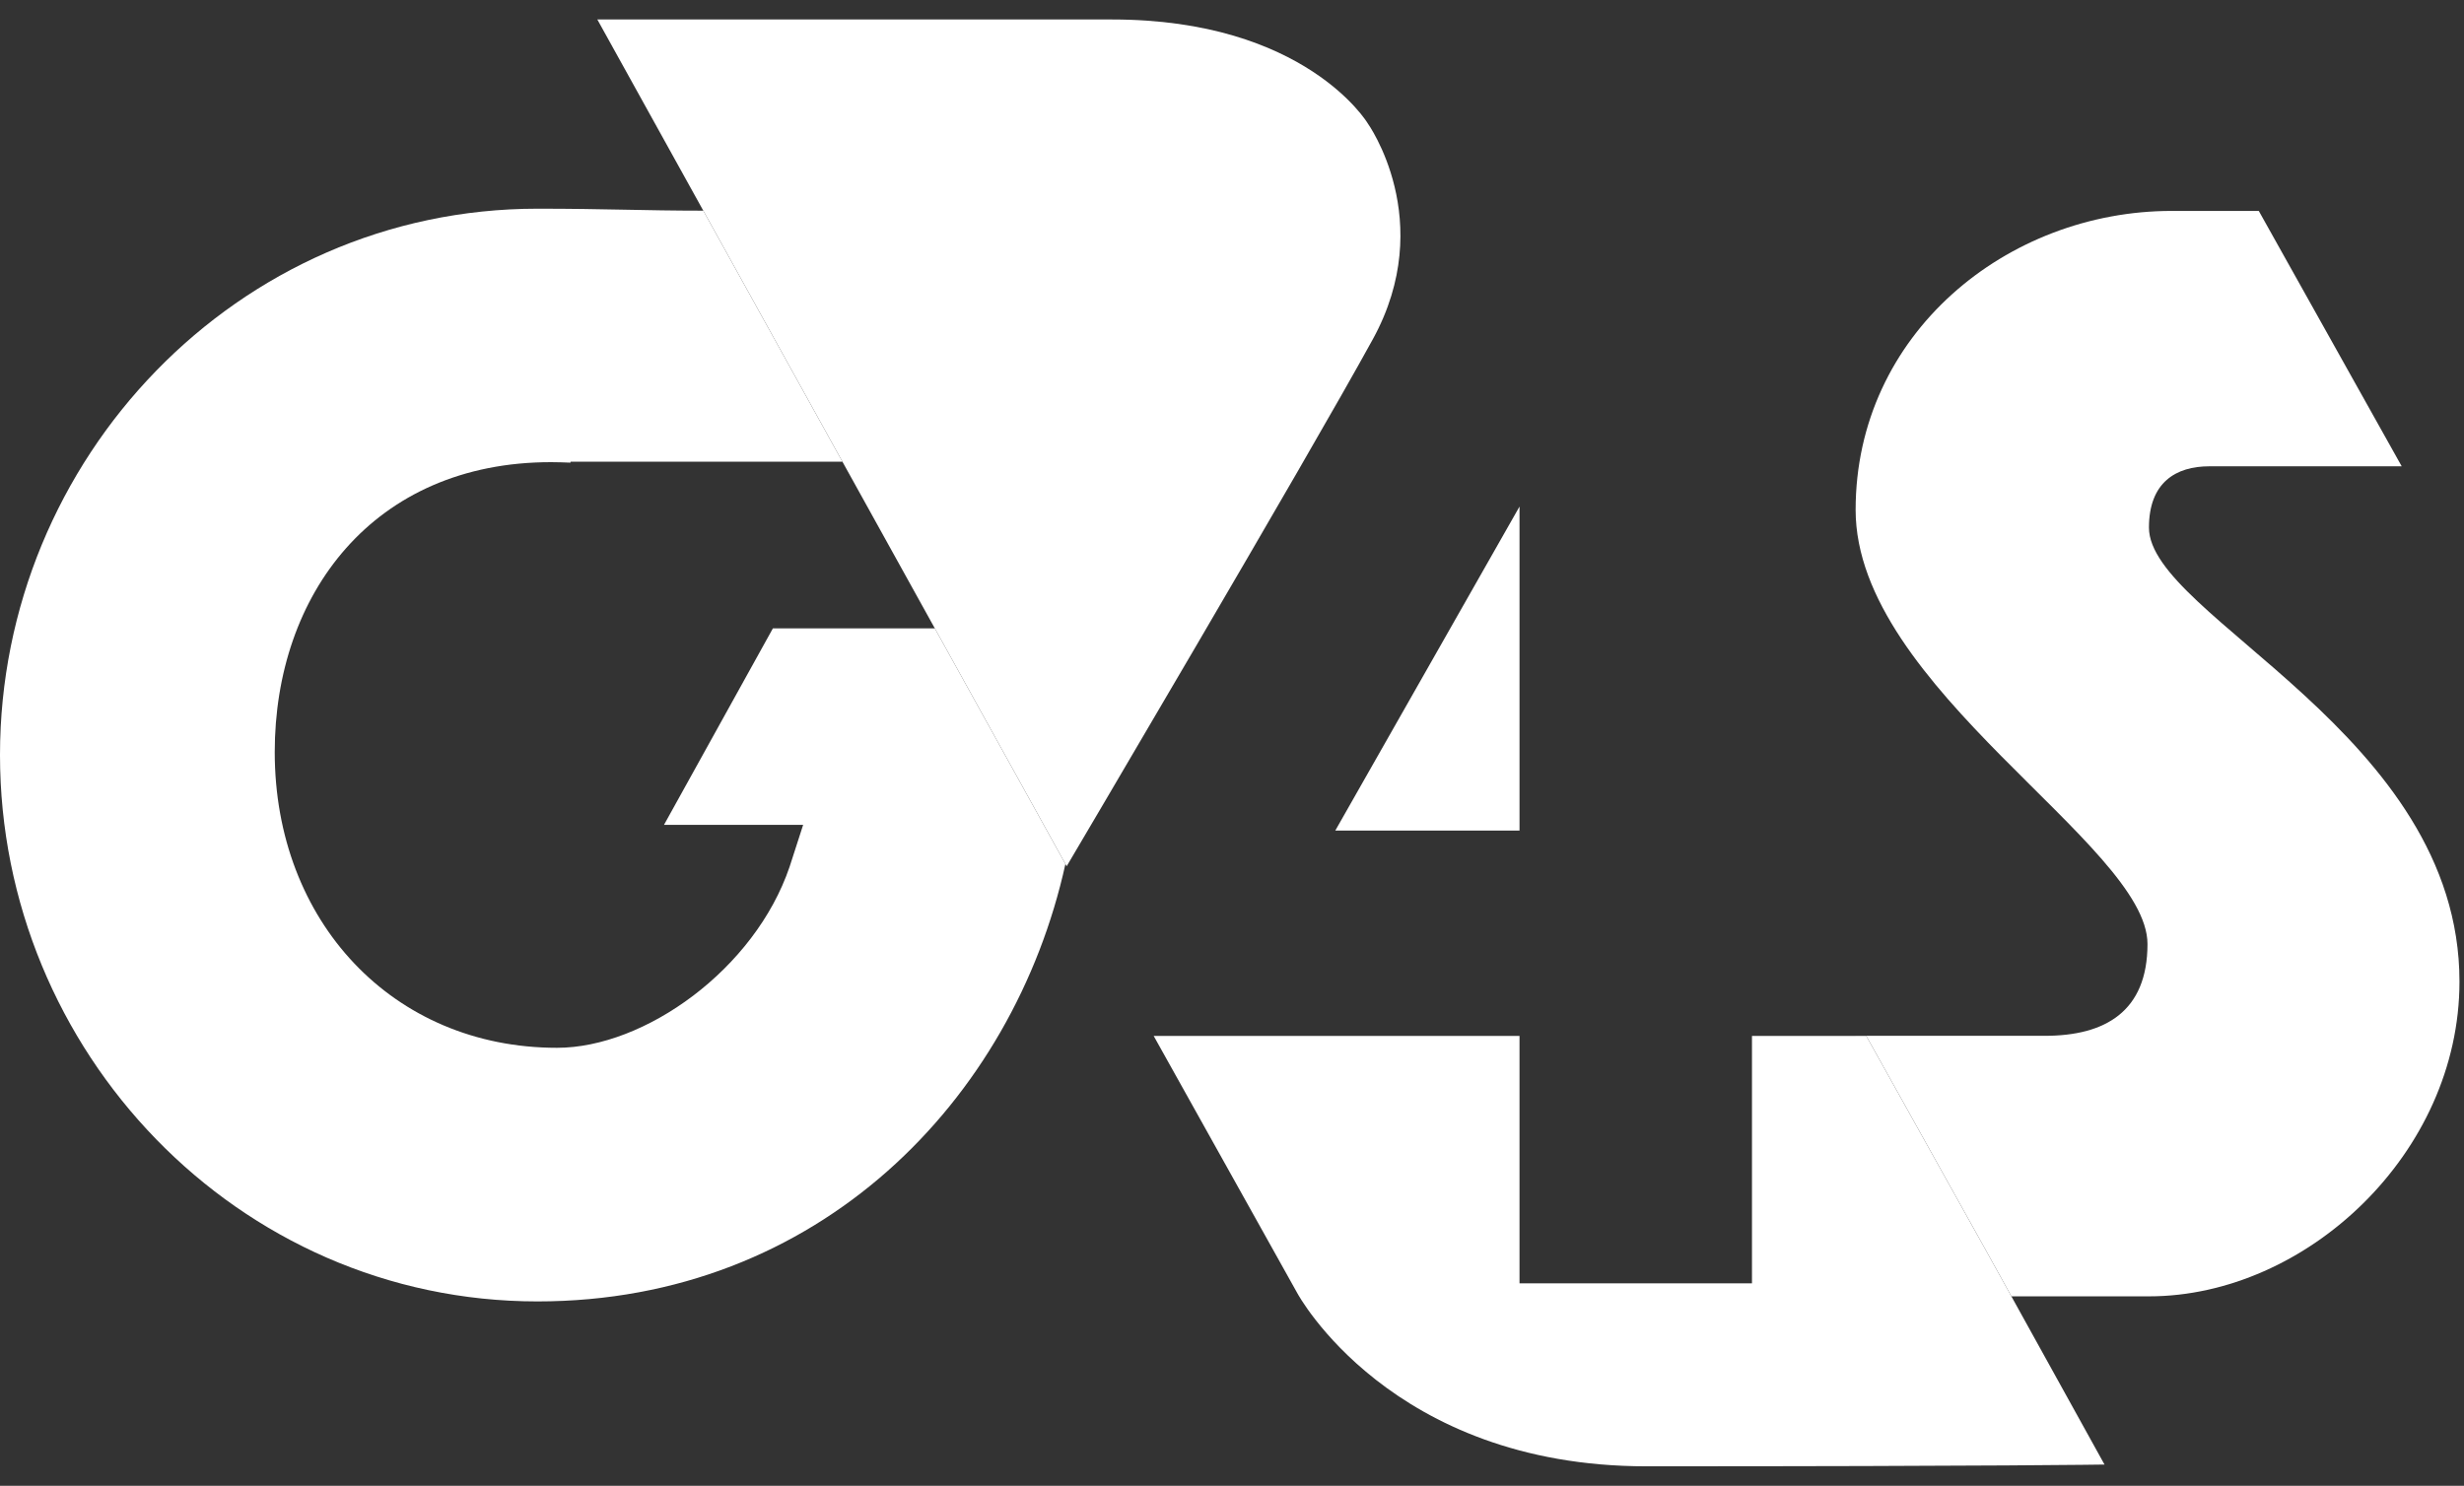
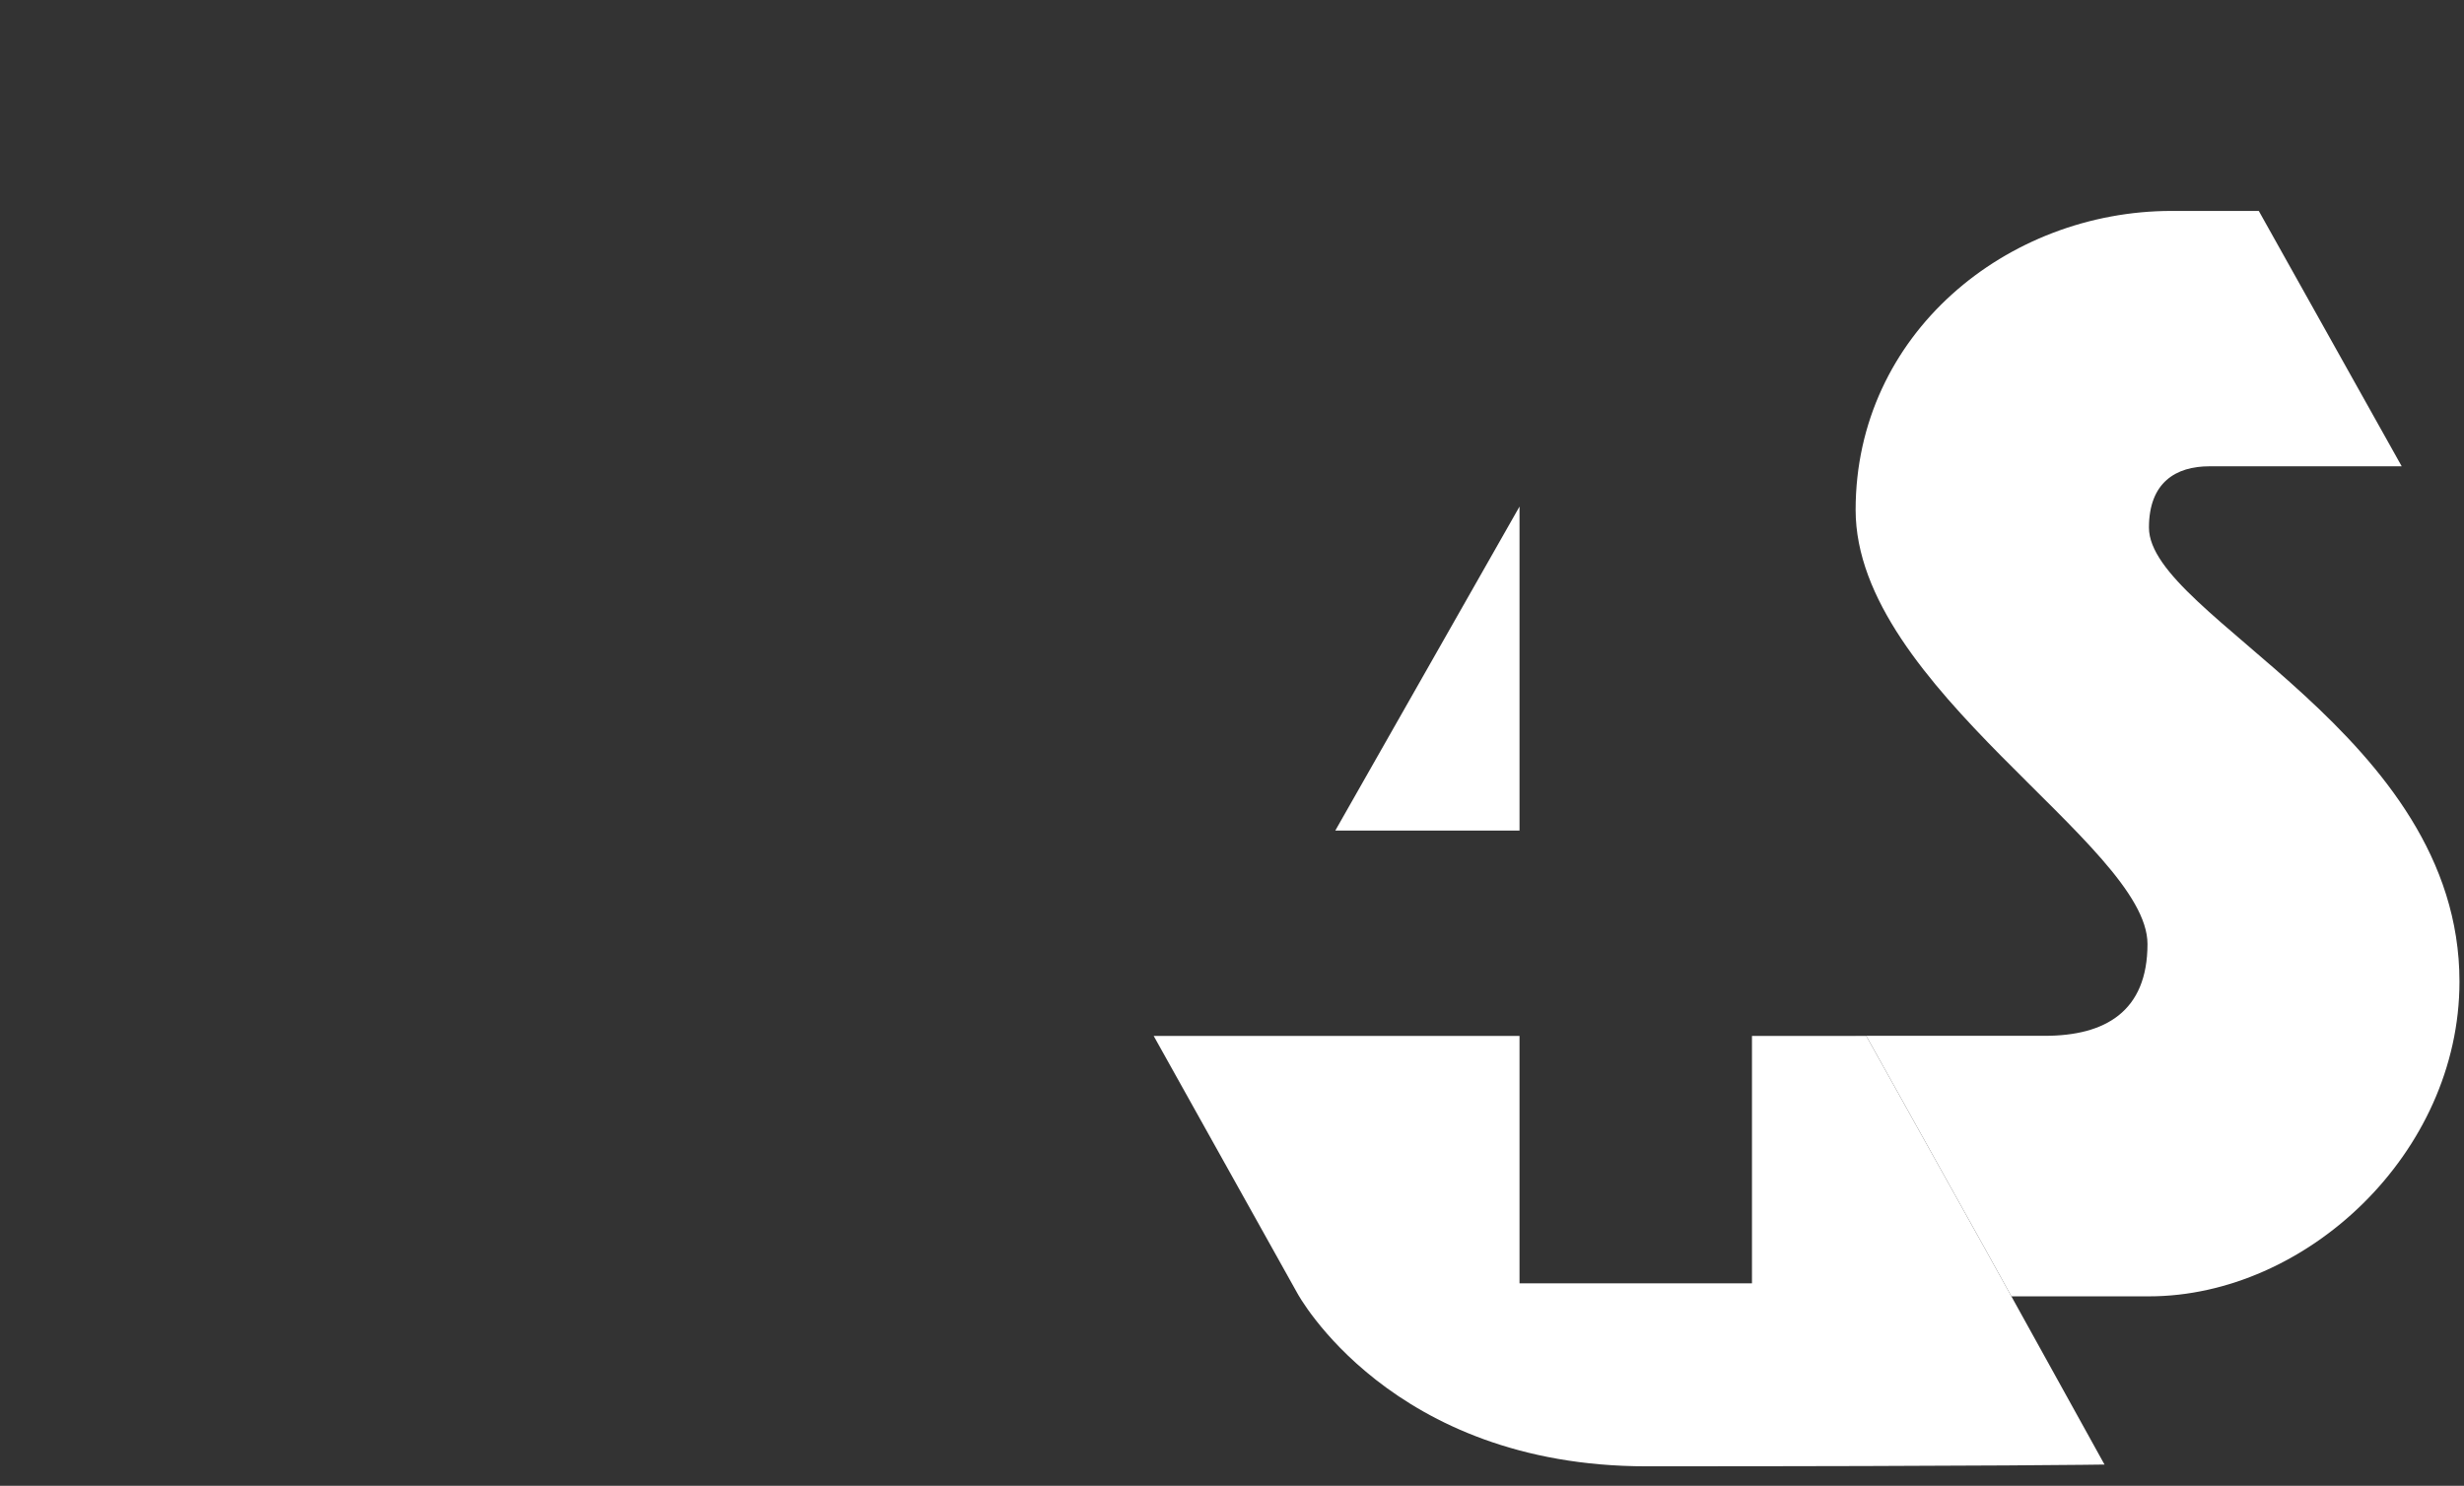
<svg xmlns="http://www.w3.org/2000/svg" clip-rule="evenodd" fill-rule="evenodd" stroke-linejoin="round" stroke-miterlimit="1.414" viewBox="0 0 257 155">
  <rect x="0" y="0" width="257" height="155" fill="#333333" stroke="none" />
  <g fill="#fff" fill-rule="nonzero">
    <path d="m158.489 86.648v-33.803l-19.216 33.803z" />
-     <path d="m80.616 65.549-11.358 20.498h14.513l-1.414 4.376c-3.634 10.699-15.115 18.886-24.257 18.886-17.16 0-29.444-13.218-29.444-30.855 0-16.382 10.231-30.241 28.824-30.241.69 0 1.362.026 2.026.052v-.1h28.361l-14.511-26.187c-6.321-.002-10.132-.207-17.299-.207-31.336 0-56.057 26.129-56.057 56.99 0 30.864 24.721 57.005 56.057 57.005 29.342 0 49.647-21.03 55.069-45.634l-13.624-24.583z" />
    <path d="m224.14 55.04c0-4.728 2.827-6.394 6.295-6.394h20.068l-14.907-26.642h-9.088c-17.177 0-32.963 12.828-32.963 31.189 0 18.55 30.442 34.926 30.442 45.287 0 7.051-4.419 9.579-10.711 9.579h-19.755l.001.009h1.132l12.429 22.28 2.709 4.889h14.354c16.396 0 32.382-14.927 32.382-32.832 0-25.835-32.388-38.081-32.388-47.365z" />
    <path d="m194.654 108.068h-1.132-10.787v25.811h-24.246v-25.811h-38.158l14.987 26.847s9.699 18.053 36.406 18.053c36.399 0 47.781-.183 47.781-.183l-9.713-17.548-2.709-4.889z" />
-     <path d="m143.198 35.373c6.767-12.361-.558-22.53-.558-22.53s-6.492-10.811-26.645-10.811c-20.146 0-53.692 0-53.692 0l11.053 19.946 14.511 26.187 9.635 17.384 13.624 24.583.13.236s25.168-42.628 31.942-54.995z" />
  </g>
</svg>